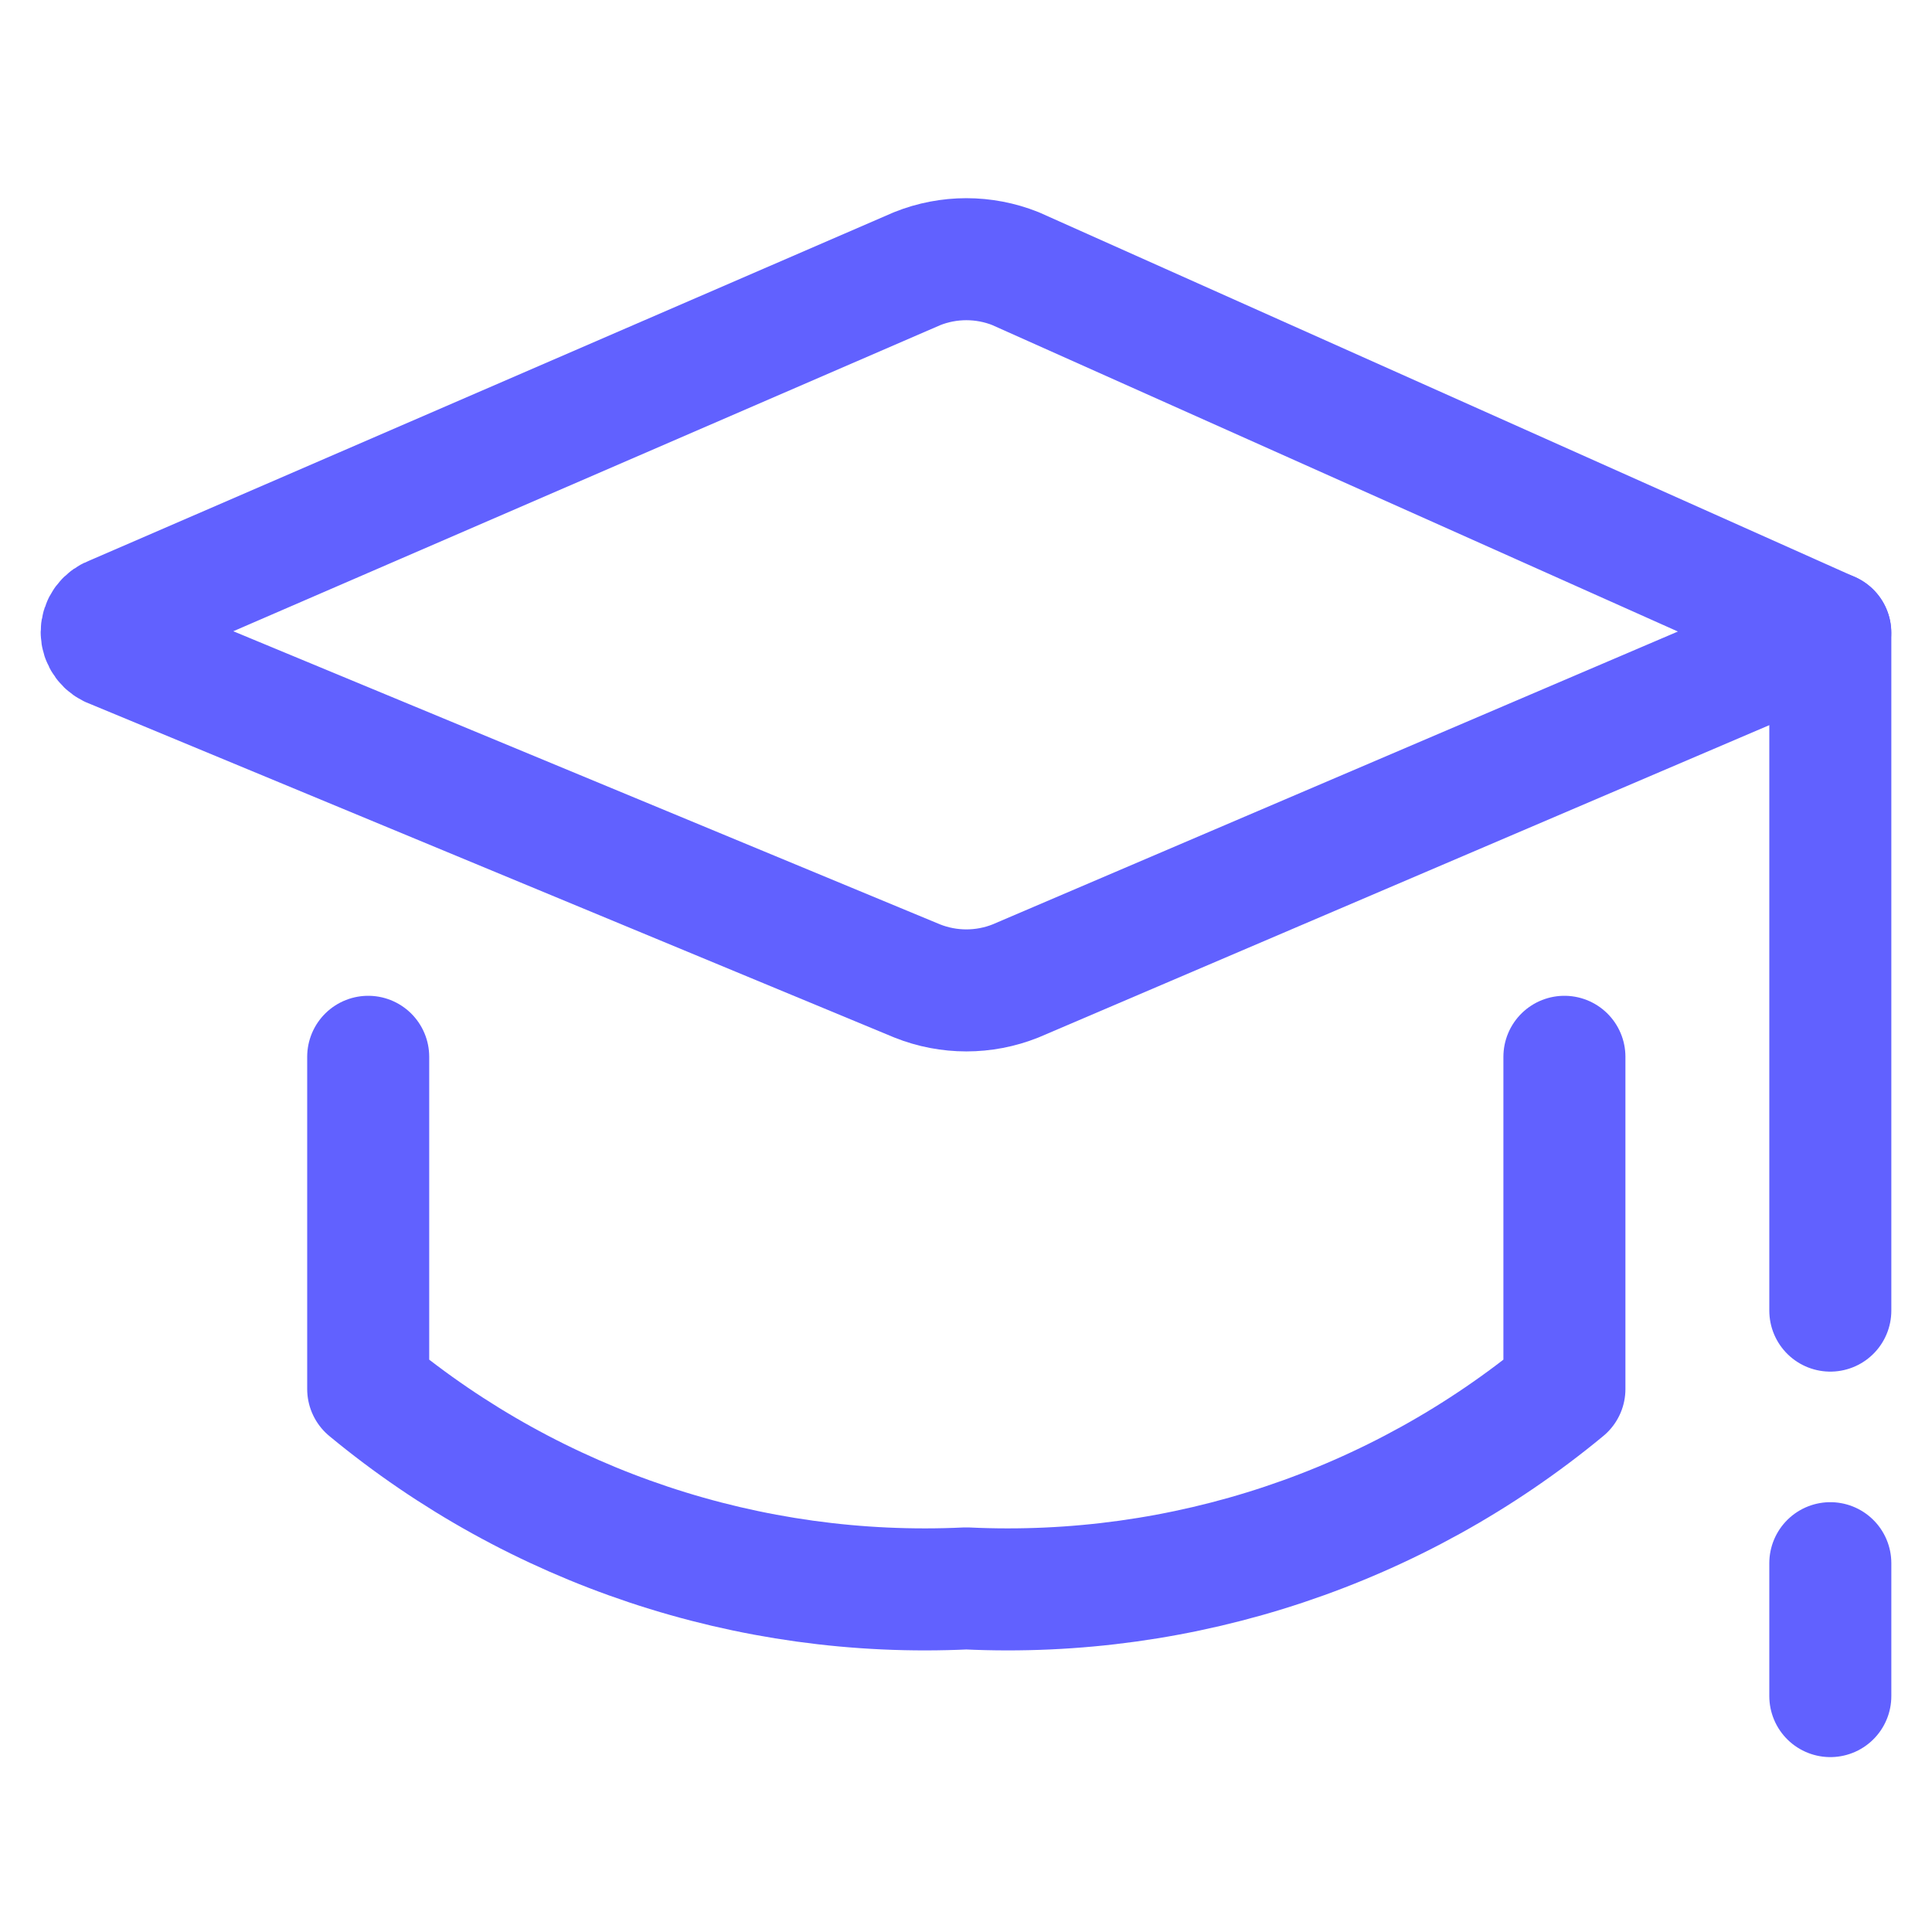
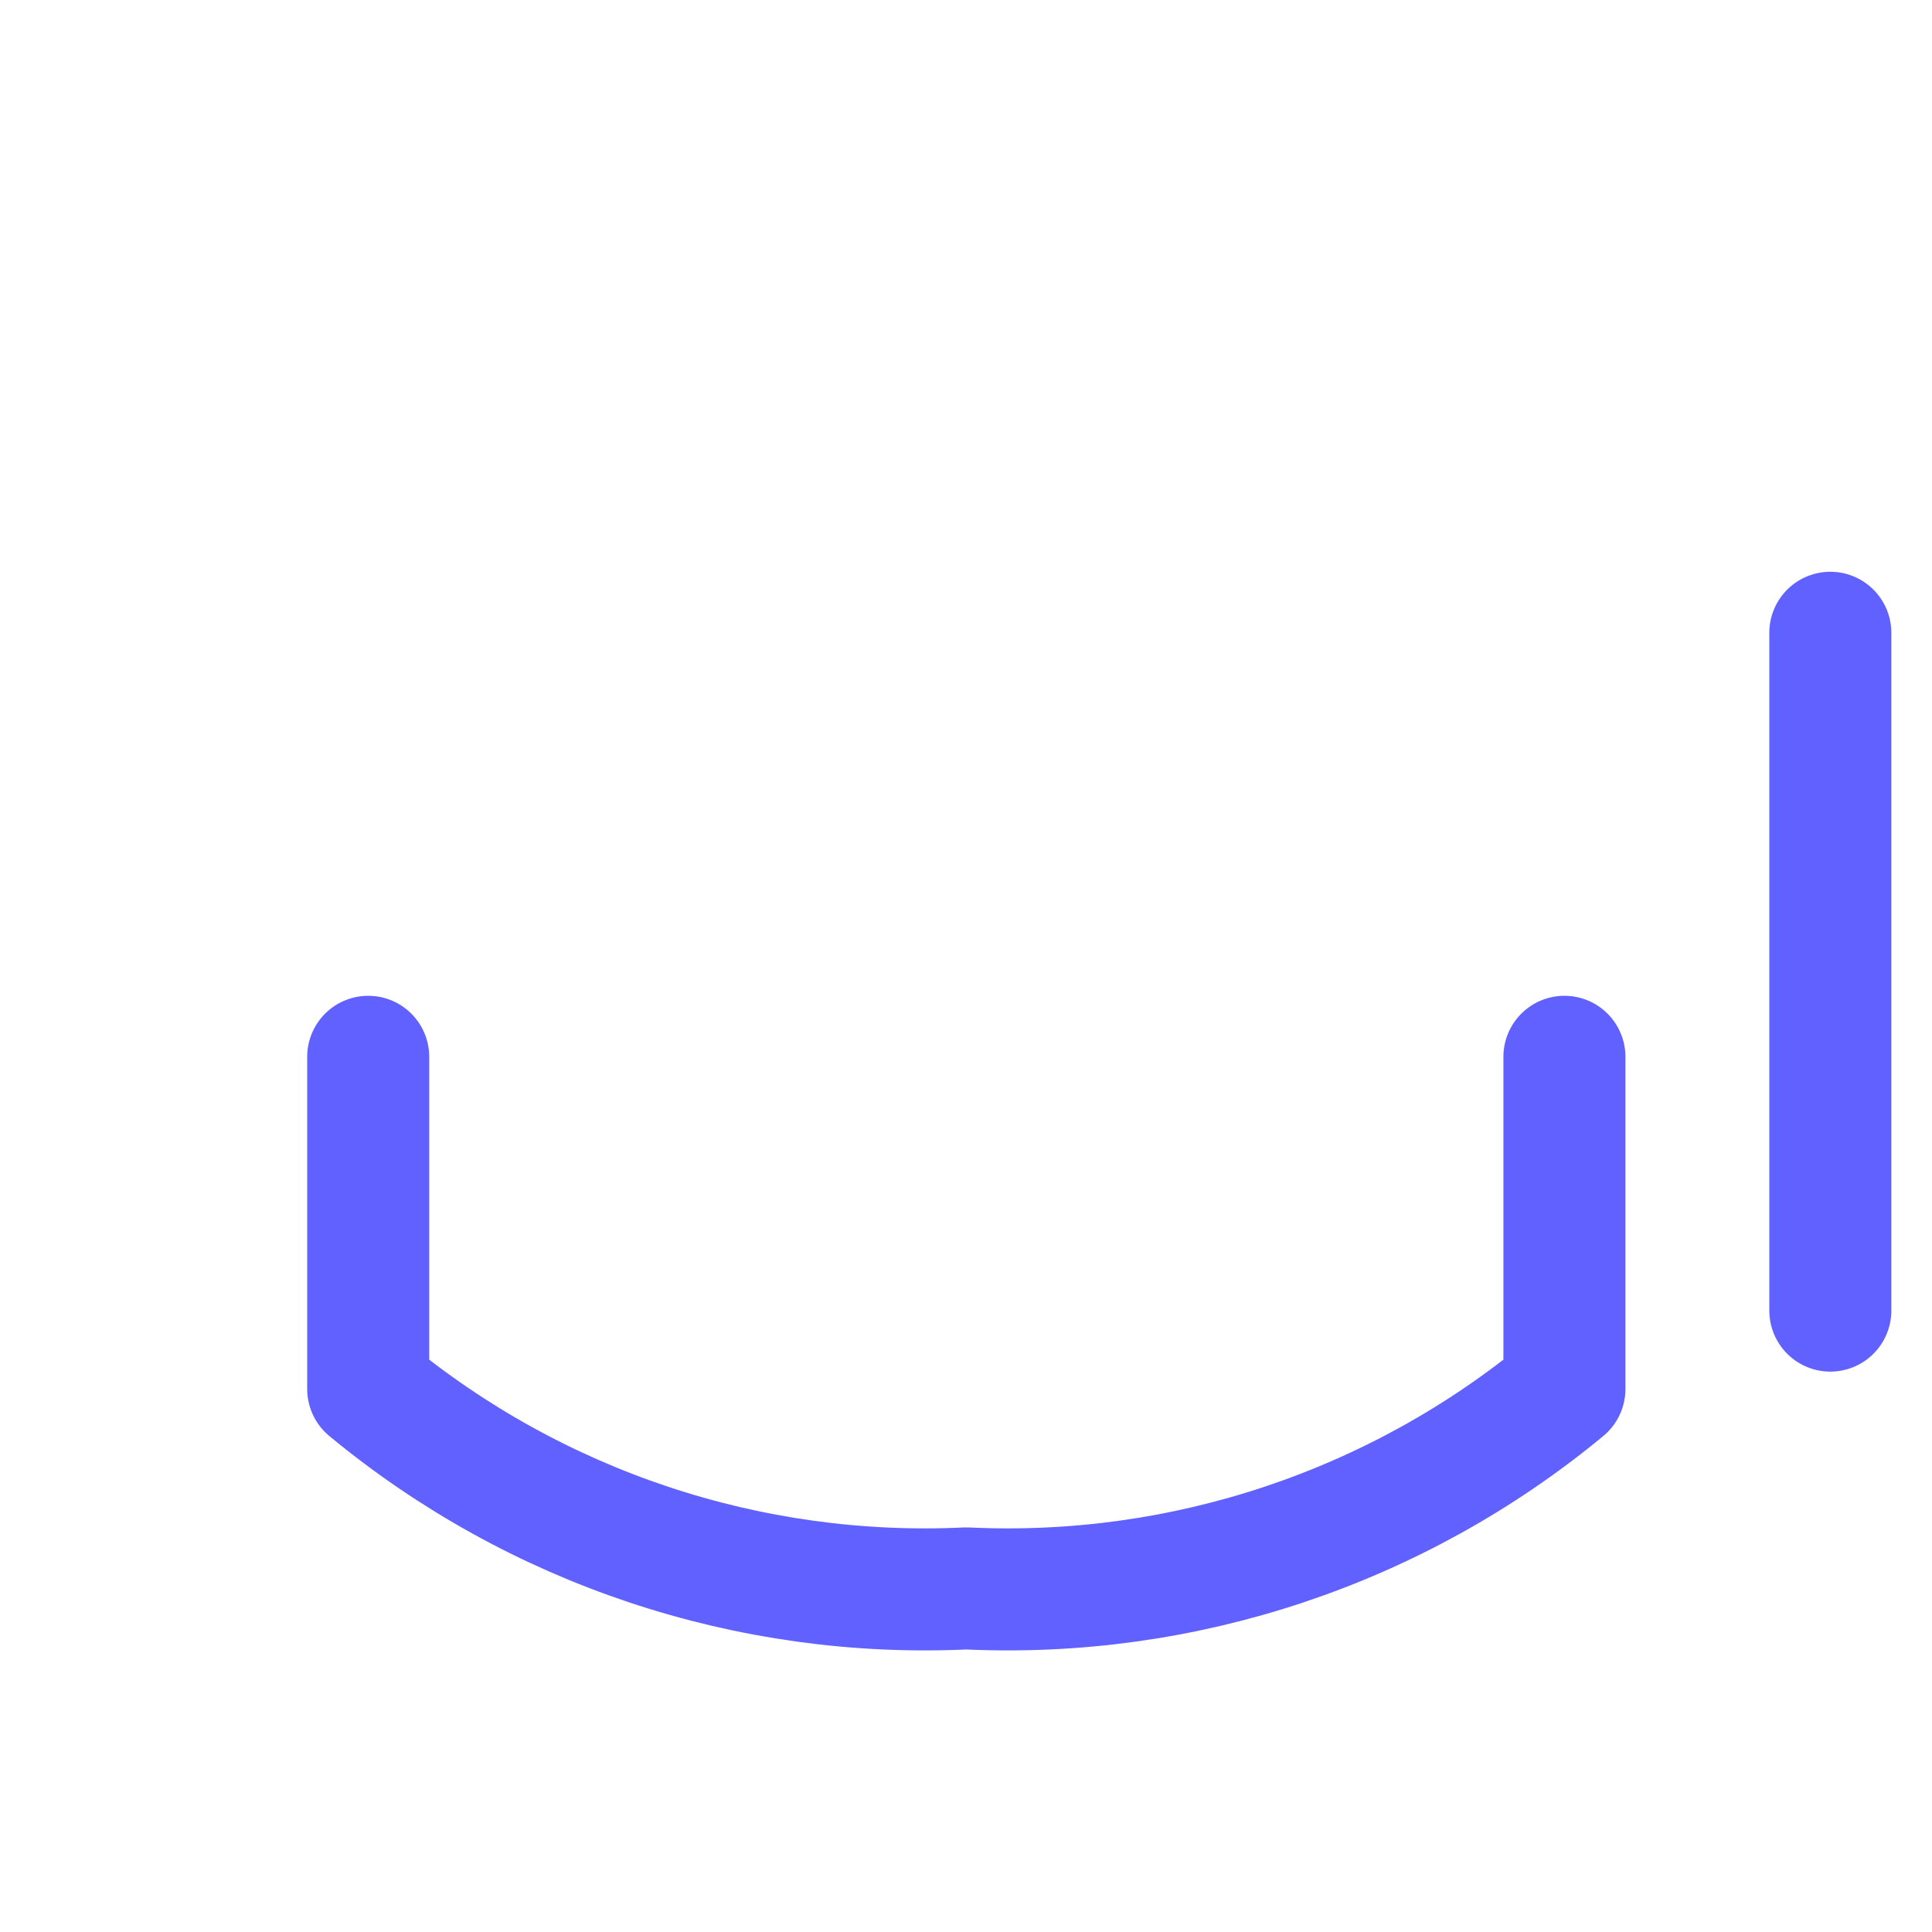
<svg xmlns="http://www.w3.org/2000/svg" fill="none" viewBox="0 0 19 19" height="19" width="19">
  <path stroke-linejoin="round" stroke-linecap="round" stroke-width="1.2" stroke="#6161FF" d="M18 6.223V12.889" />
-   <path stroke-linejoin="round" stroke-linecap="round" stroke-width="1.2" stroke="#6161FF" d="M9.02 2.642L1.112 6.066C1.08 6.076 1.051 6.096 1.031 6.123C1.011 6.15 1 6.183 1 6.216C1 6.25 1.011 6.283 1.031 6.31C1.051 6.337 1.08 6.357 1.112 6.367L9.02 9.647C9.33 9.771 9.677 9.771 9.987 9.647L17.999 6.223L9.987 2.642C9.677 2.518 9.33 2.518 9.02 2.642Z" />
  <path stroke-linejoin="round" stroke-linecap="round" stroke-width="1.2" stroke="#6161FF" d="M3.621 10.393V13.66C5.269 15.023 7.367 15.723 9.503 15.621C11.639 15.723 13.737 15.023 15.385 13.66V10.393" />
-   <path stroke-linejoin="round" stroke-linecap="round" stroke-width="1.2" stroke="#6161FF" d="M18 15.373V16.68" />
</svg>